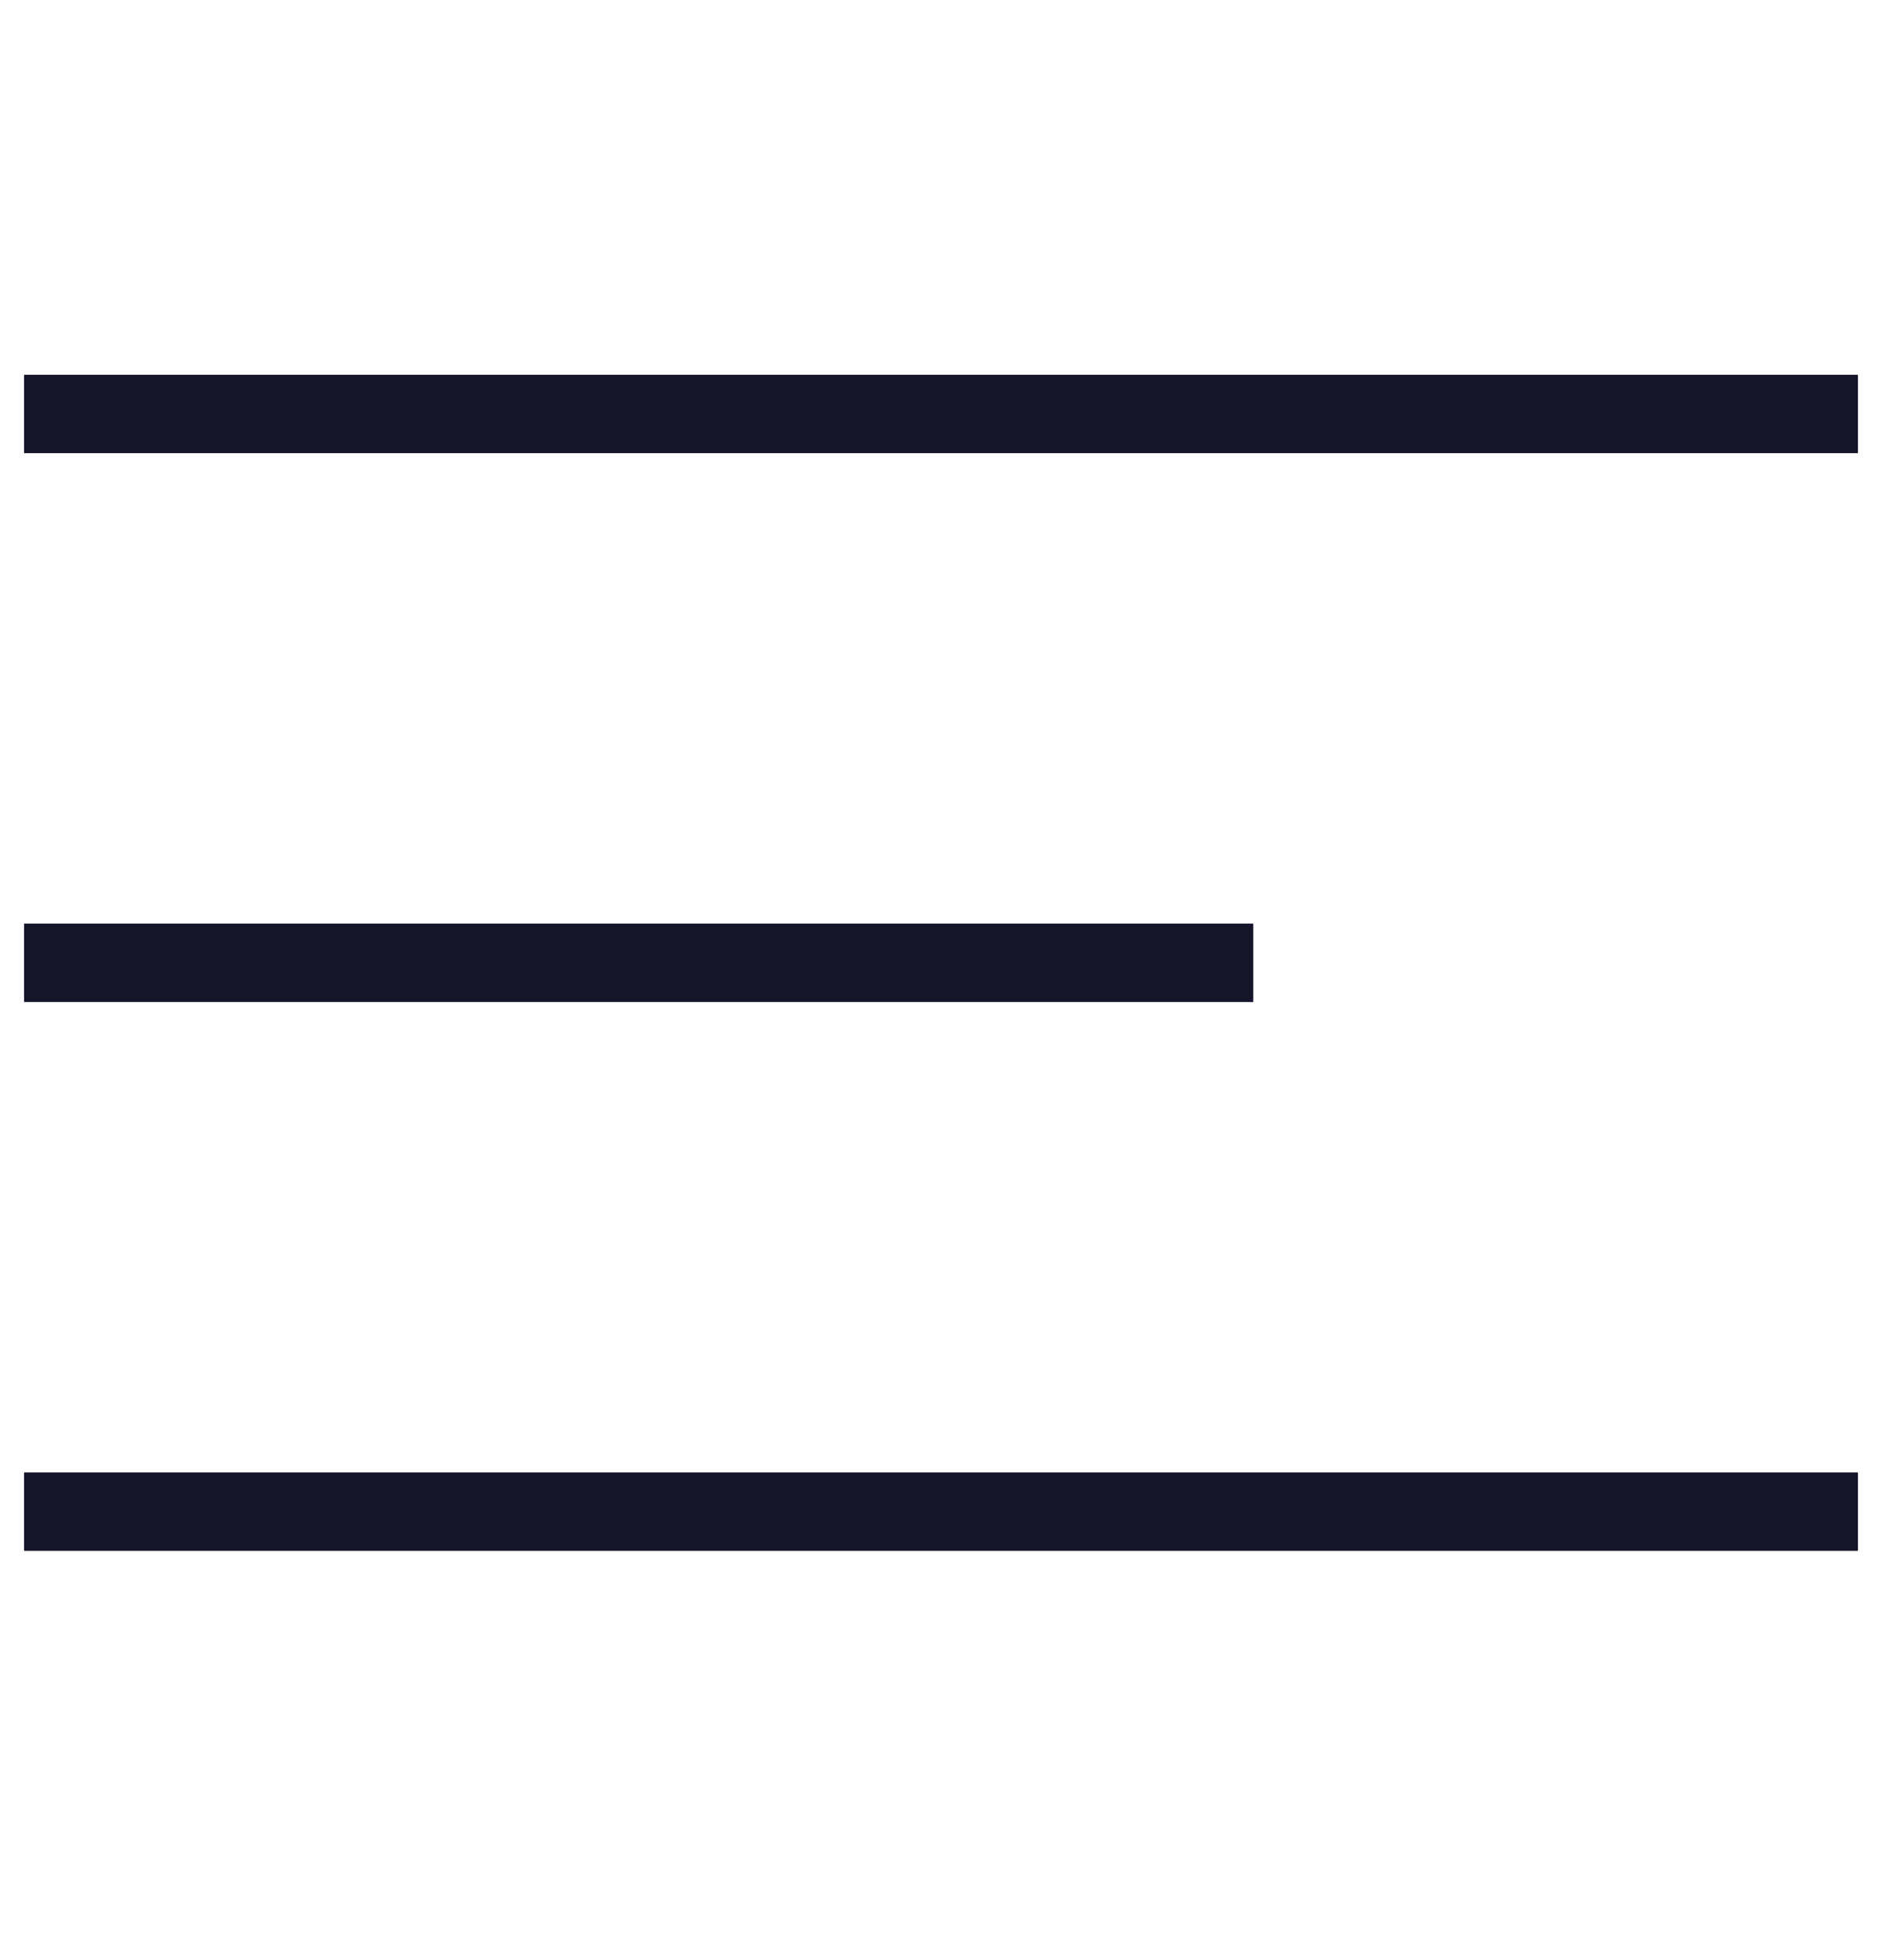
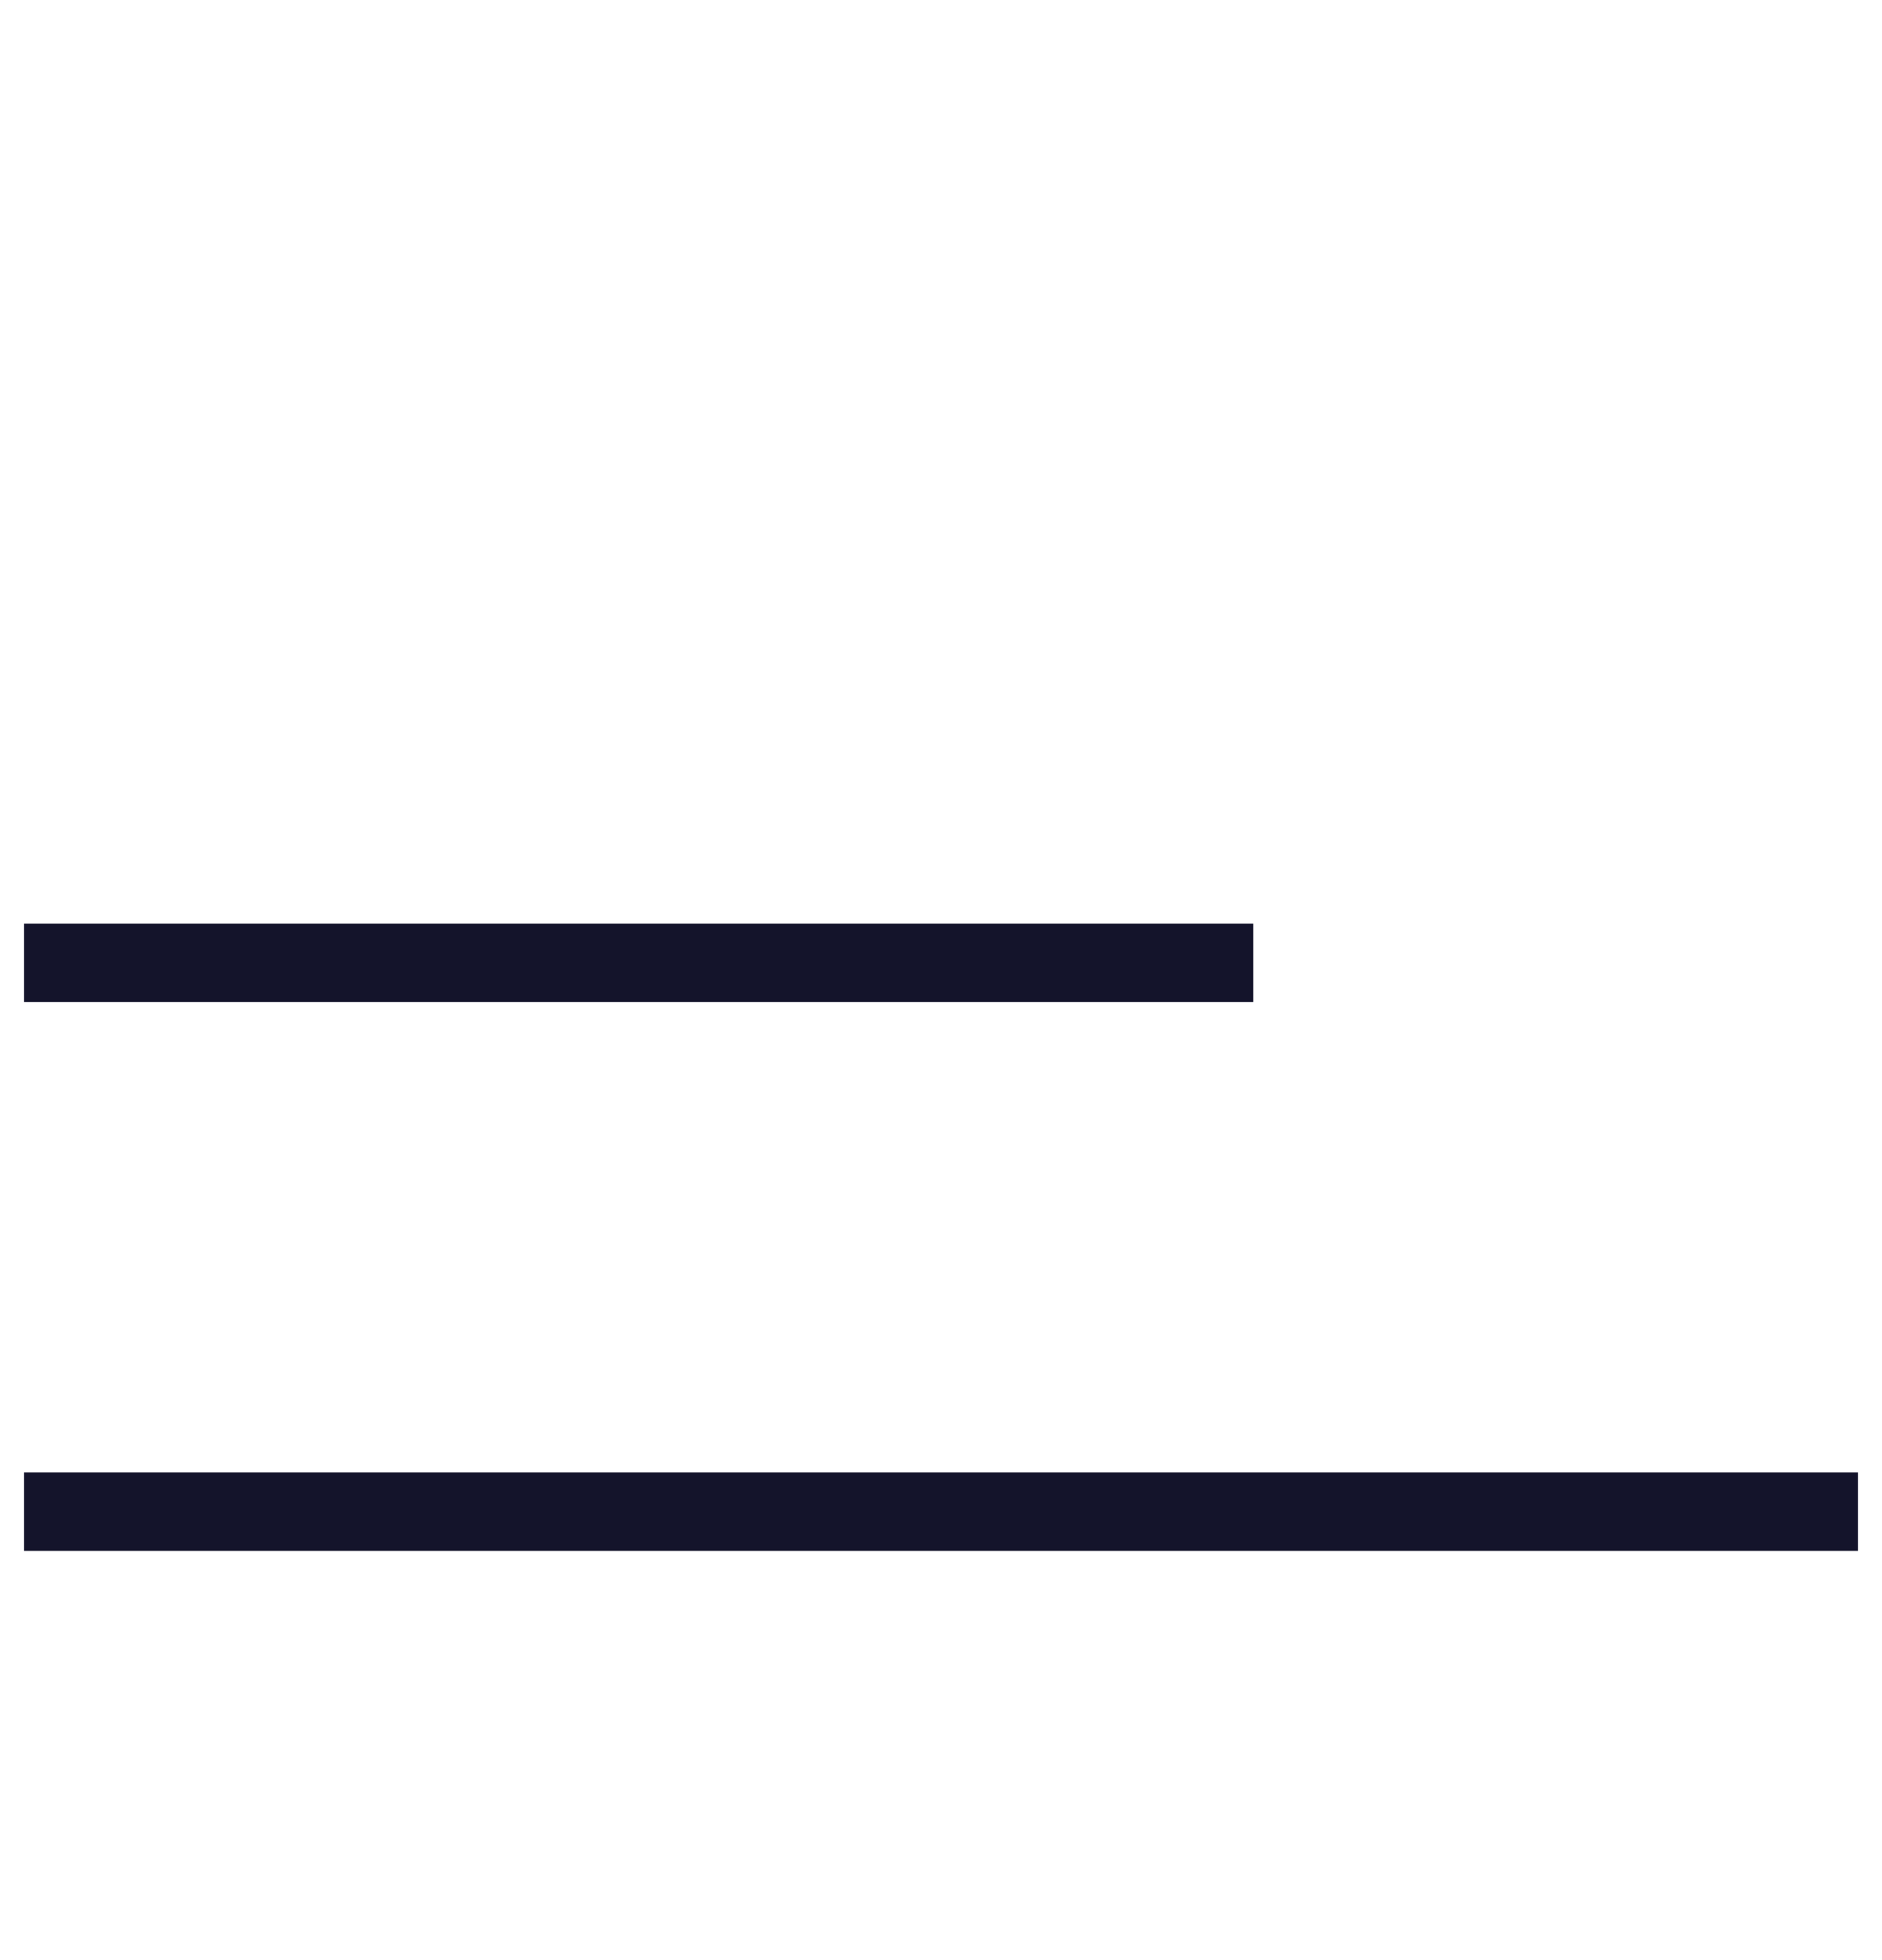
<svg xmlns="http://www.w3.org/2000/svg" width="24" height="25" viewBox="0 0 24 25" fill="none">
  <path d="M0.307 12.28H15.982" stroke="#14142B" />
-   <path d="M0.307 5.28H23.693" stroke="#14142B" />
  <path d="M0.307 19.28H23.693" stroke="#14142B" />
</svg>